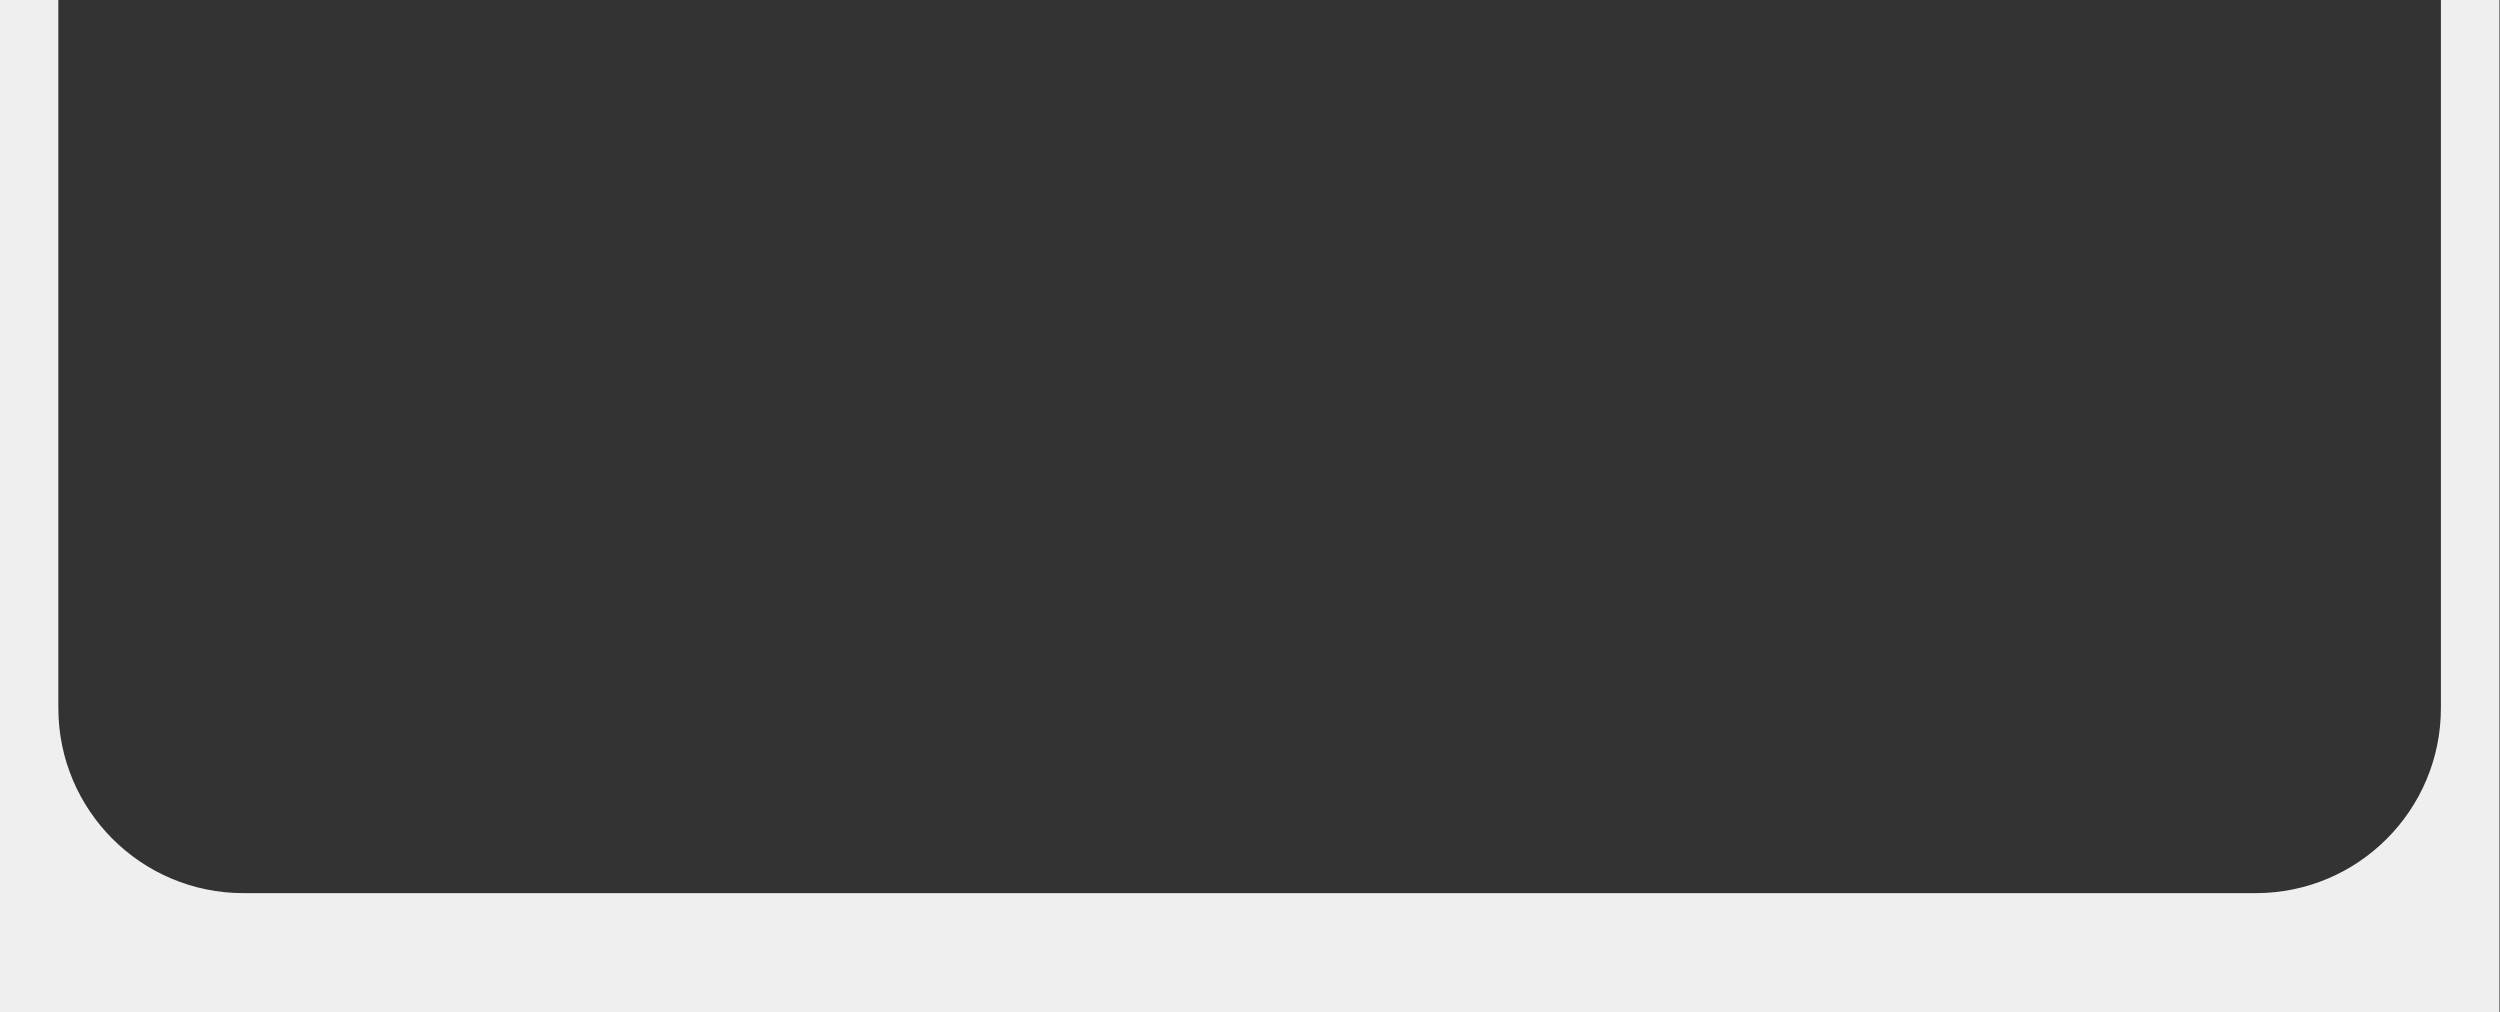
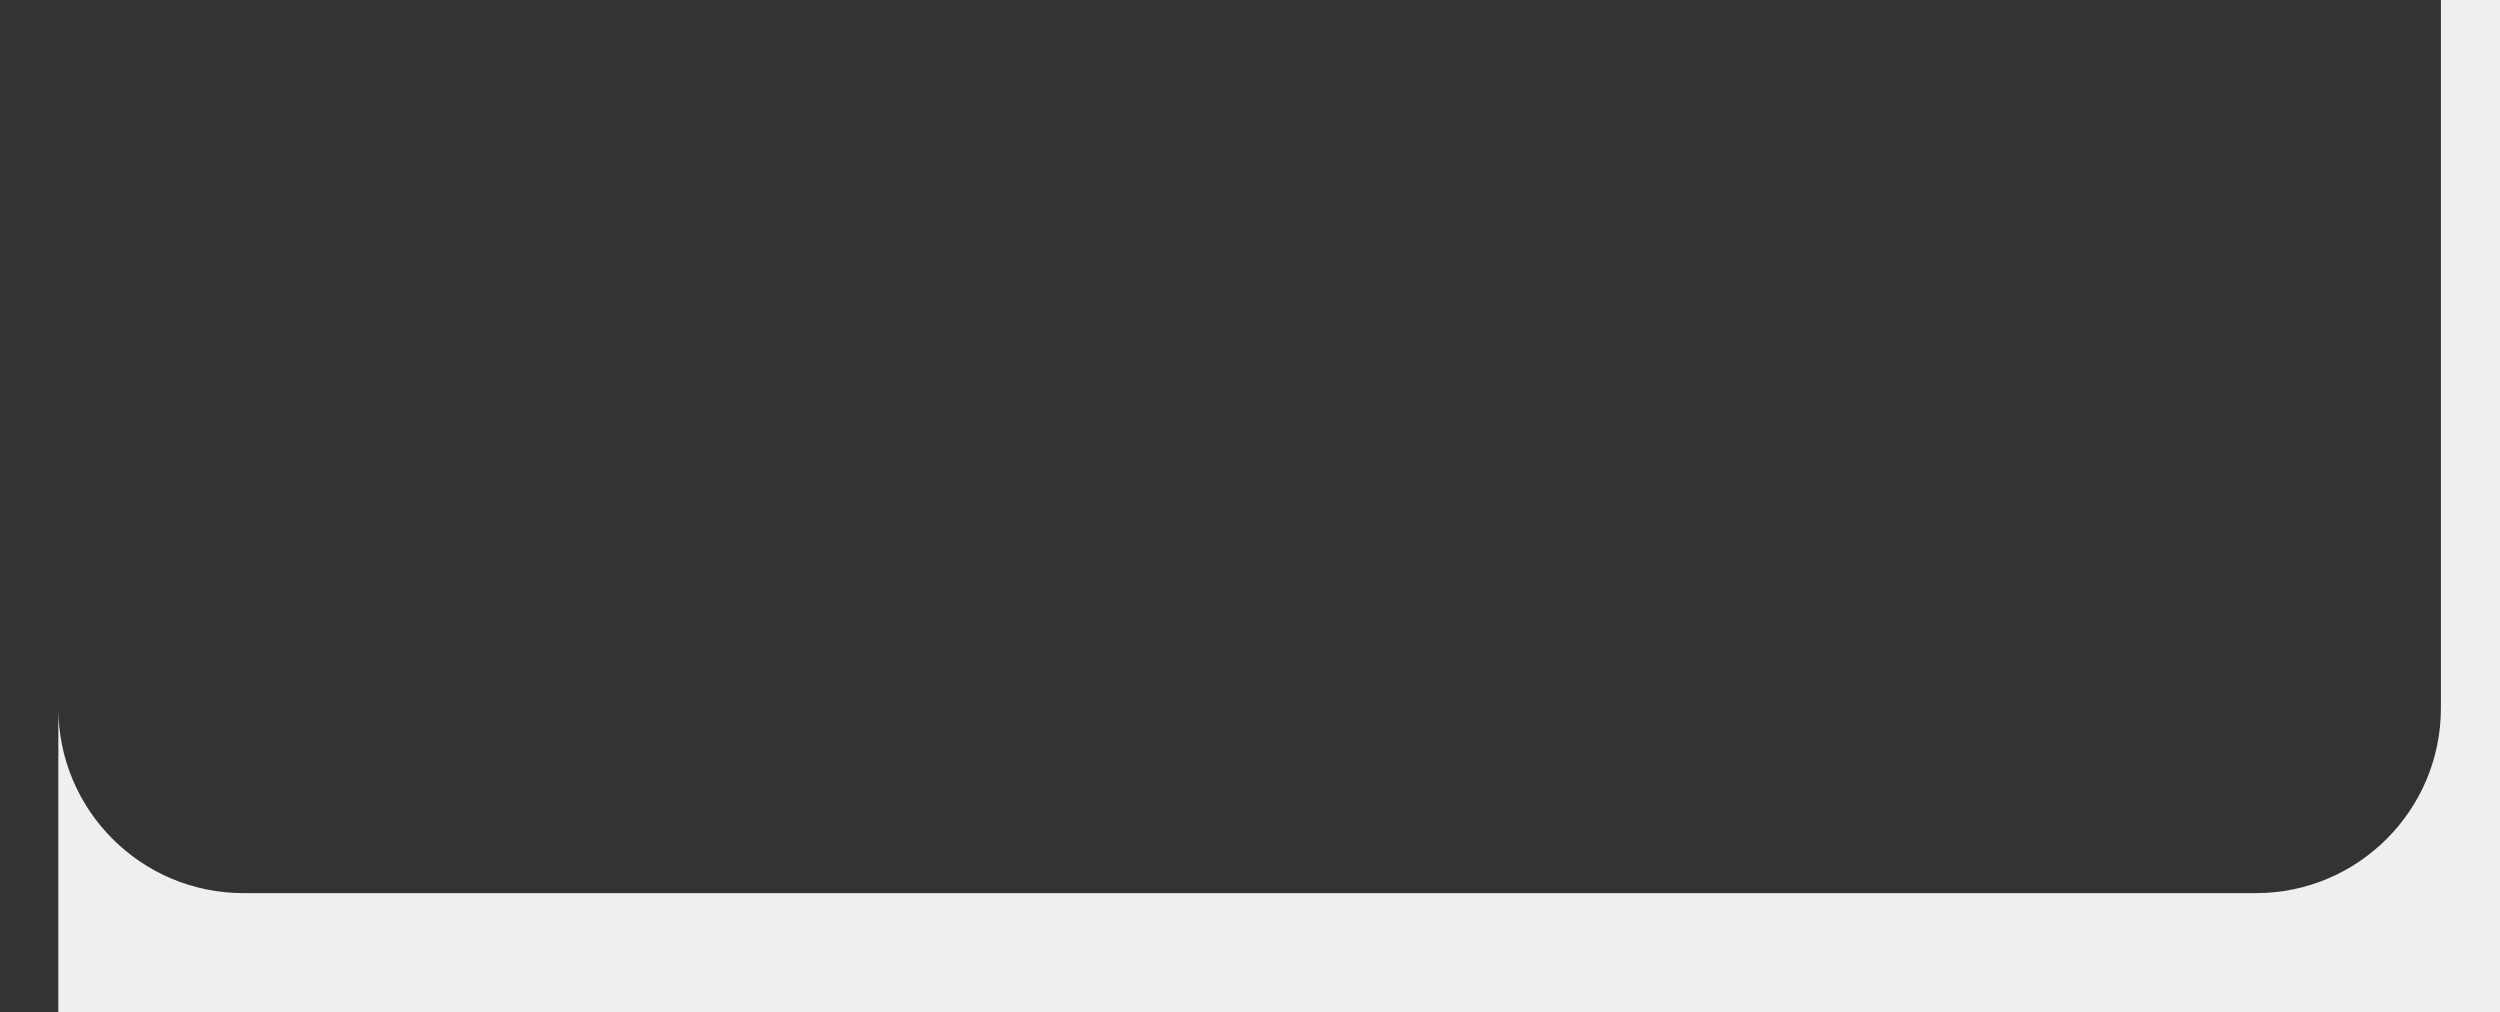
<svg xmlns="http://www.w3.org/2000/svg" version="1.1" id="Capa_1" x="0px" y="0px" viewBox="0 0 1324 536" style="enable-background:new 0 0 1324 536;" xml:space="preserve">
  <rect x="0" y="0" width="1324" height="536" fill="#333333" stroke="none" />
  <style type="text/css"> .st0{fill:#EFEFEF;} </style>
-   <path class="st0" d="M1292.7-0.4V375c0,54.1-43.9,98-98,98H128.9c-54.1,0-98-43.9-98-98V-0.4H0V536h1323.7V-0.4H1292.7z" />
+   <path class="st0" d="M1292.7-0.4V375c0,54.1-43.9,98-98,98H128.9c-54.1,0-98-43.9-98-98V-0.4V536h1323.7V-0.4H1292.7z" />
</svg>